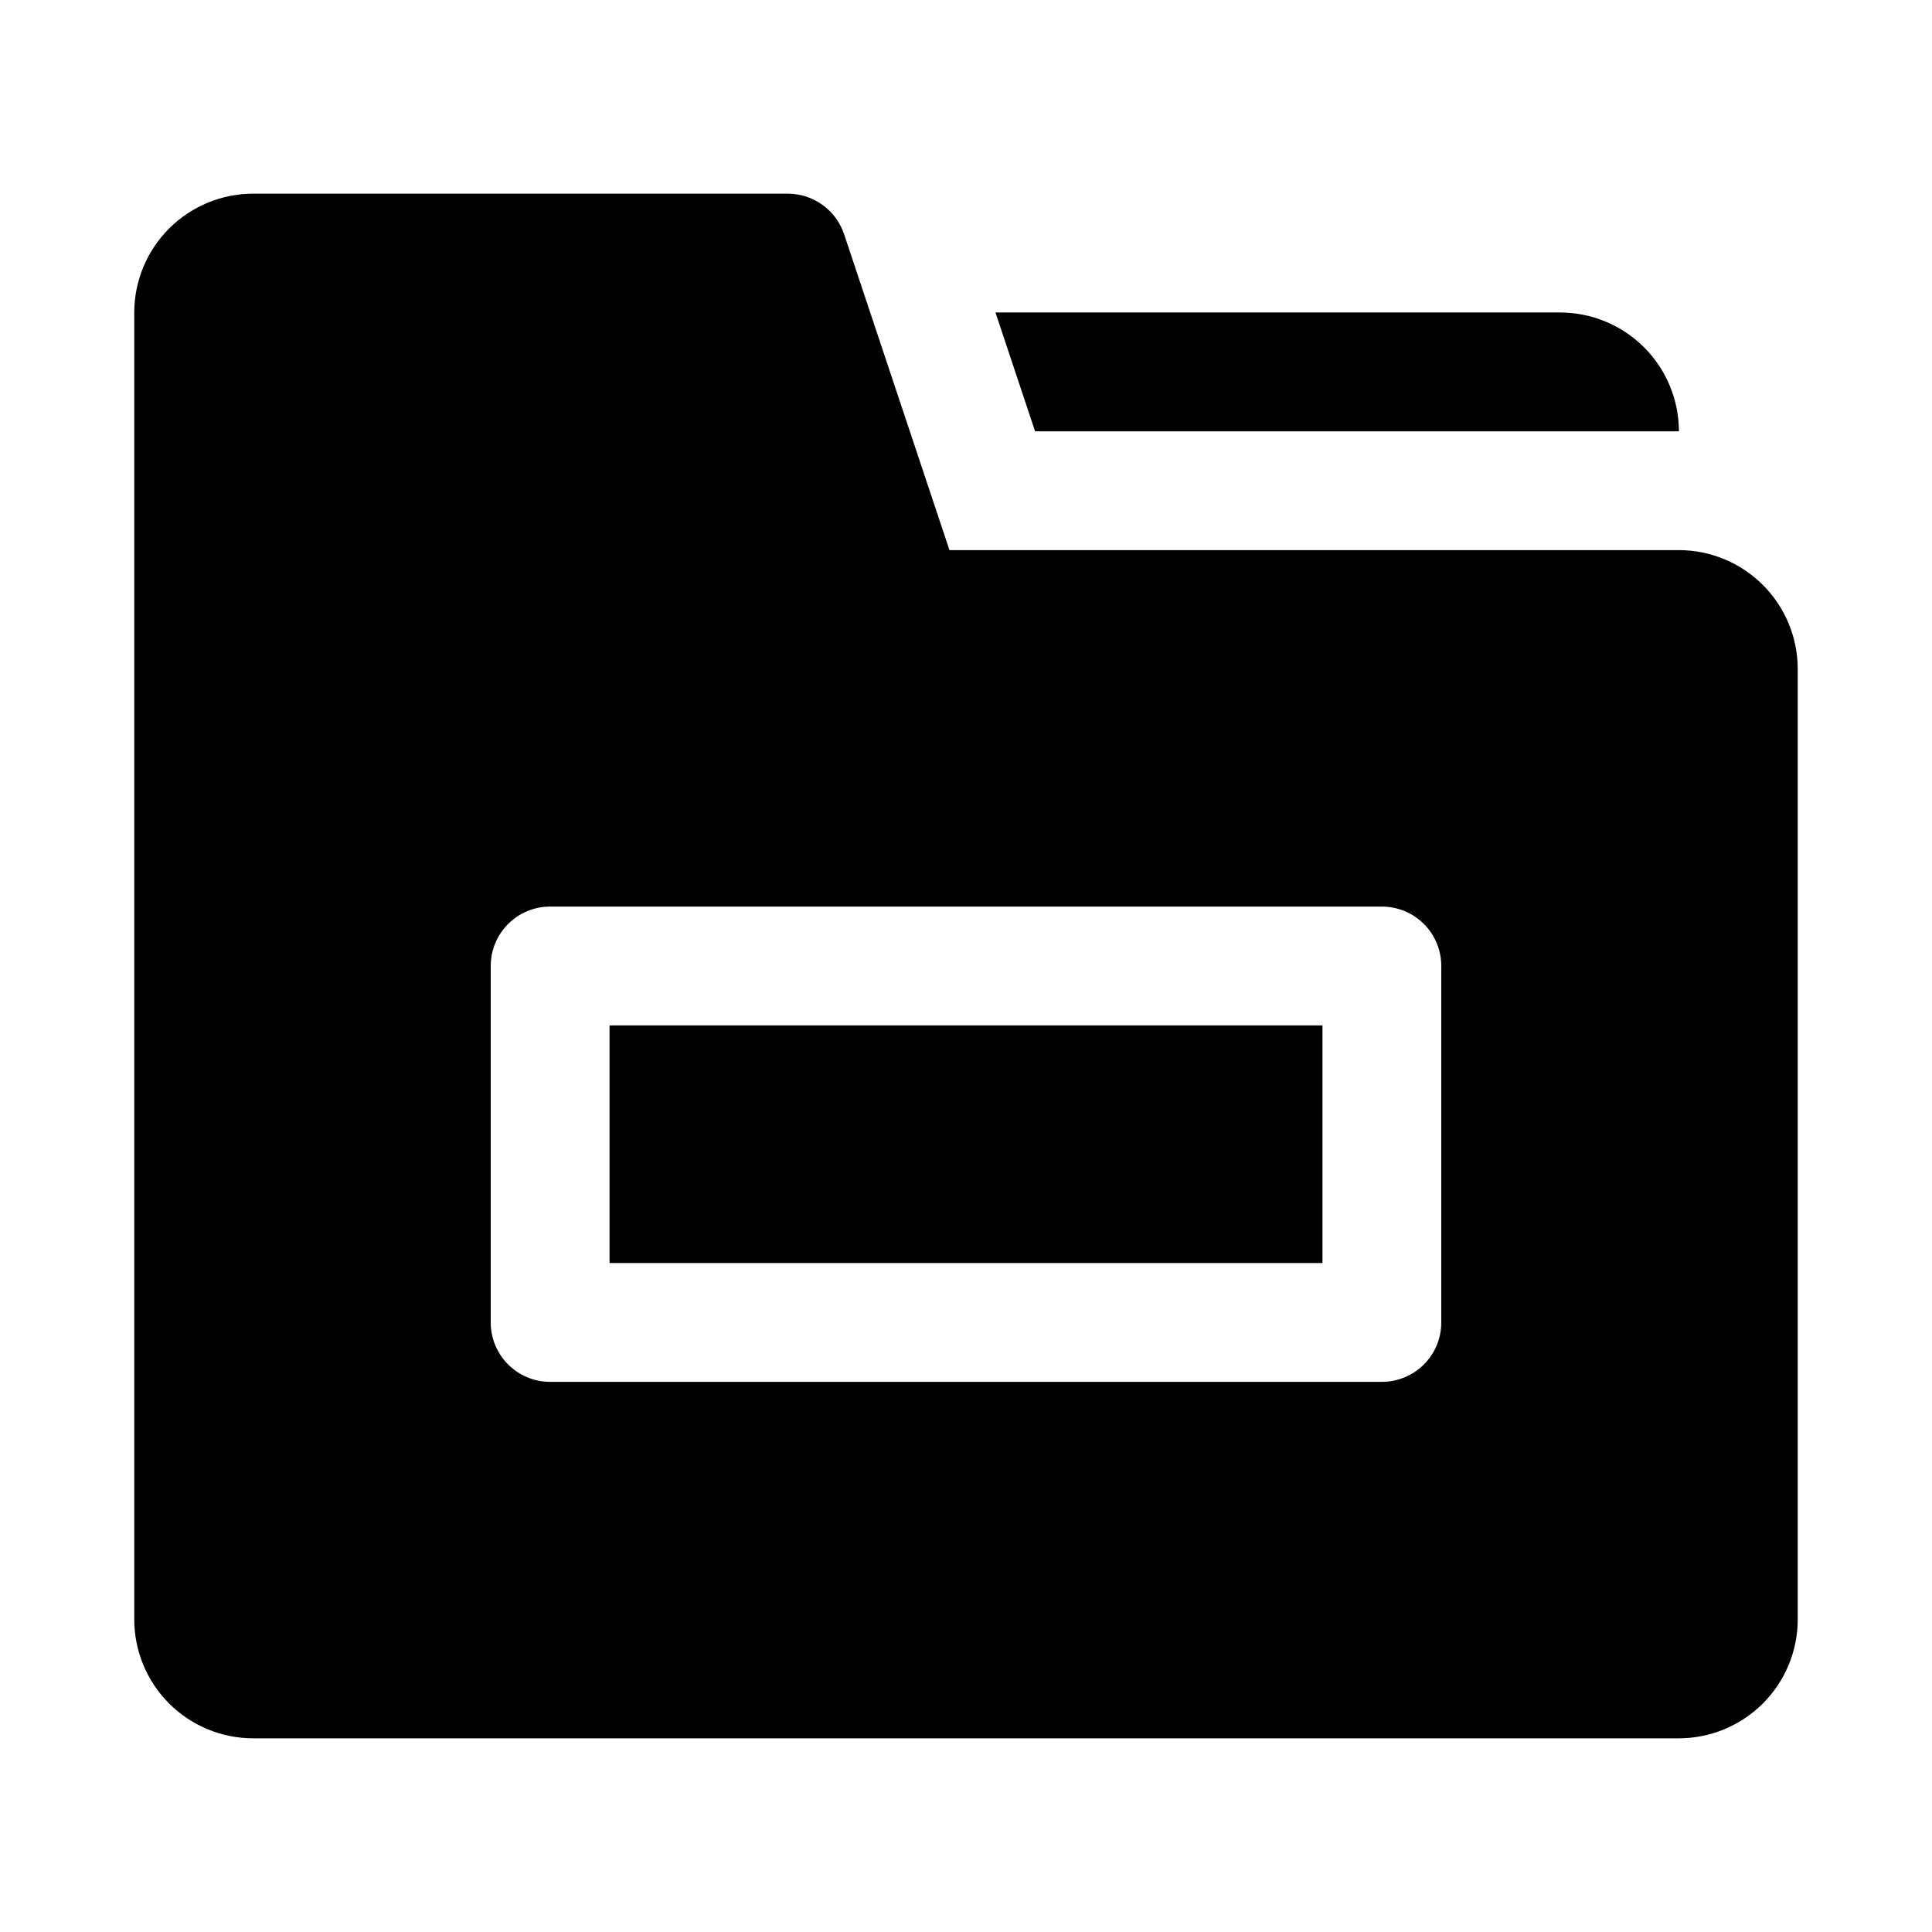
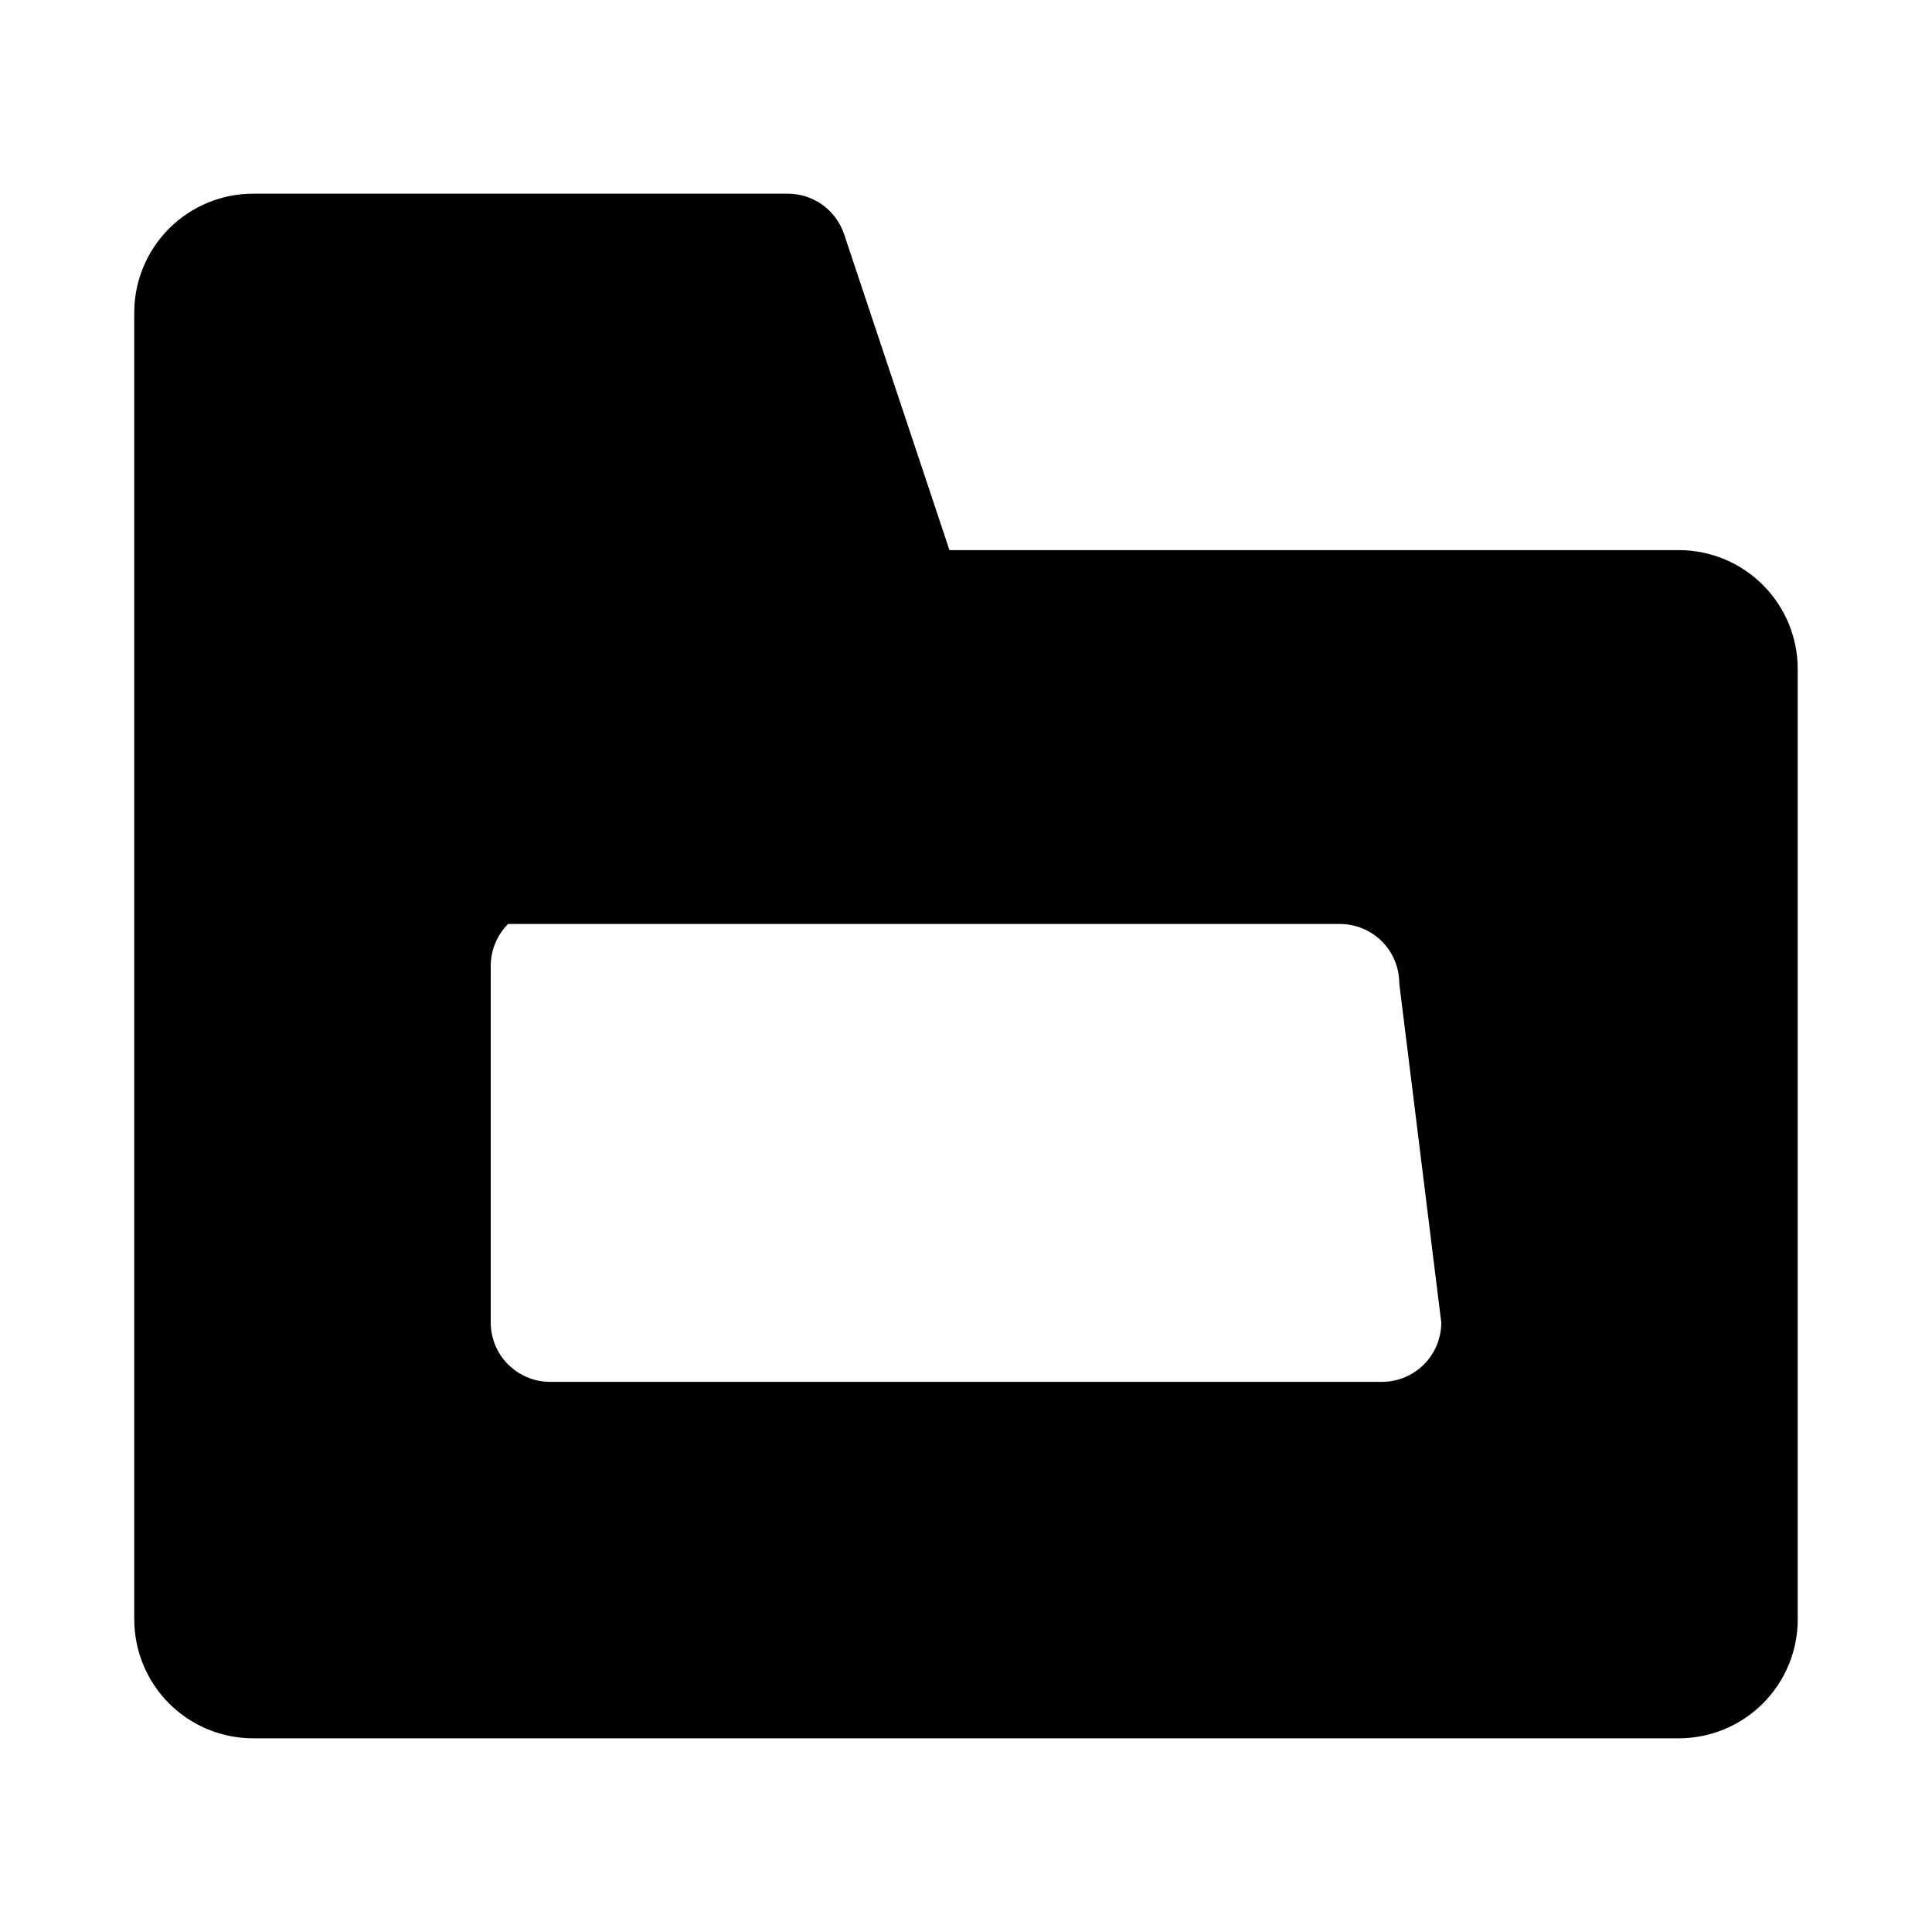
<svg xmlns="http://www.w3.org/2000/svg" fill="#000000" width="800px" height="800px" version="1.1" viewBox="144 144 512 512">
  <g>
-     <path d="m418.31 258.3h170.62c-0.008-8.348-3.332-16.348-9.234-22.254-5.902-5.902-13.906-9.223-22.254-9.234h-149.63z" />
-     <path d="m305.54 415.74h188.93v62.977h-188.93z" />
-     <path d="m588.93 289.79h-193.31l-27.922-83.715c-1.047-3.133-3.055-5.852-5.731-7.781-2.68-1.93-5.898-2.965-9.199-2.969h-141.7c-8.348 0.012-16.352 3.332-22.254 9.234-5.902 5.906-9.223 13.906-9.234 22.254v346.37c0.012 8.348 3.332 16.352 9.234 22.254s13.906 9.223 22.254 9.234h377.86c8.348-0.012 16.352-3.332 22.254-9.234 5.902-5.902 9.227-13.906 9.234-22.254v-251.91c-0.008-8.348-3.332-16.352-9.234-22.254-5.902-5.902-13.906-9.223-22.254-9.234zm-62.977 204.67c0.004 4.18-1.652 8.184-4.606 11.137s-6.961 4.613-11.137 4.609h-220.42c-4.176 0.004-8.18-1.656-11.133-4.609s-4.613-6.957-4.609-11.137v-94.461c-0.004-4.18 1.656-8.184 4.609-11.137s6.957-4.609 11.133-4.609h220.42c4.176 0 8.184 1.656 11.137 4.609s4.609 6.957 4.606 11.137z" />
+     <path d="m588.93 289.79h-193.31l-27.922-83.715c-1.047-3.133-3.055-5.852-5.731-7.781-2.68-1.93-5.898-2.965-9.199-2.969h-141.7c-8.348 0.012-16.352 3.332-22.254 9.234-5.902 5.906-9.223 13.906-9.234 22.254v346.37c0.012 8.348 3.332 16.352 9.234 22.254s13.906 9.223 22.254 9.234h377.86c8.348-0.012 16.352-3.332 22.254-9.234 5.902-5.902 9.227-13.906 9.234-22.254v-251.91c-0.008-8.348-3.332-16.352-9.234-22.254-5.902-5.902-13.906-9.223-22.254-9.234zm-62.977 204.67c0.004 4.18-1.652 8.184-4.606 11.137s-6.961 4.613-11.137 4.609h-220.42c-4.176 0.004-8.18-1.656-11.133-4.609s-4.613-6.957-4.609-11.137v-94.461c-0.004-4.18 1.656-8.184 4.609-11.137h220.42c4.176 0 8.184 1.656 11.137 4.609s4.609 6.957 4.606 11.137z" />
  </g>
</svg>